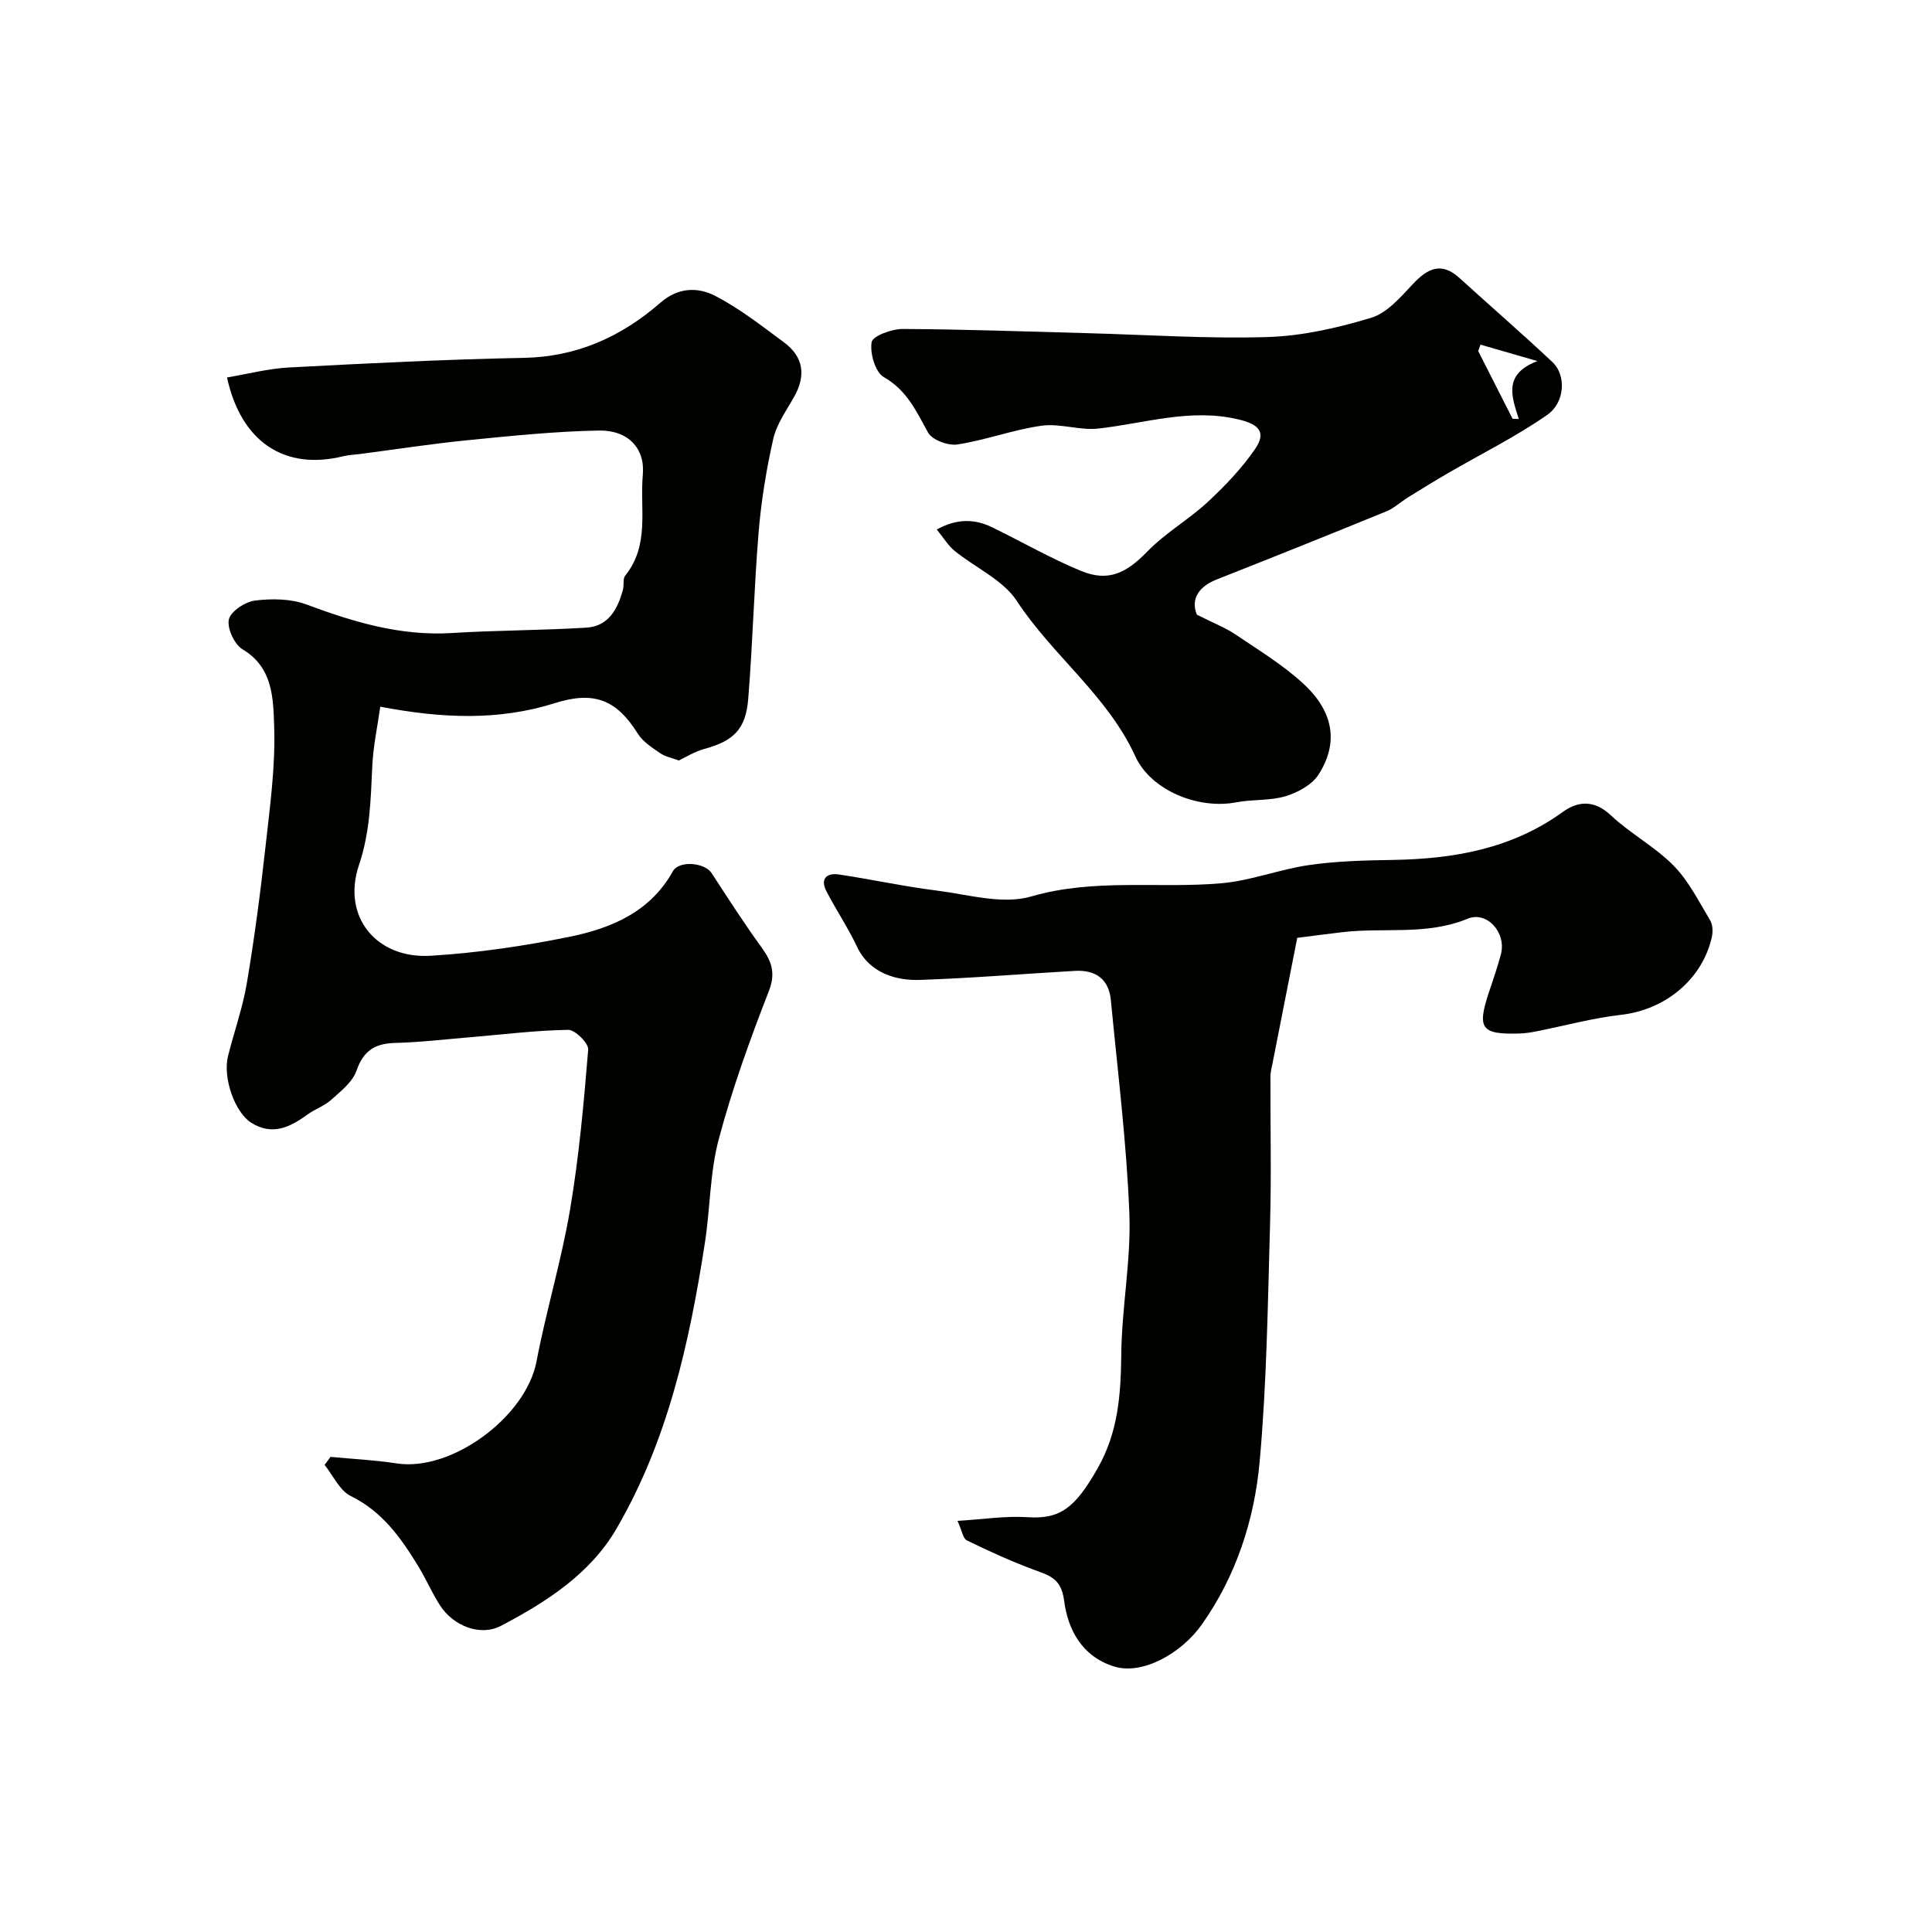
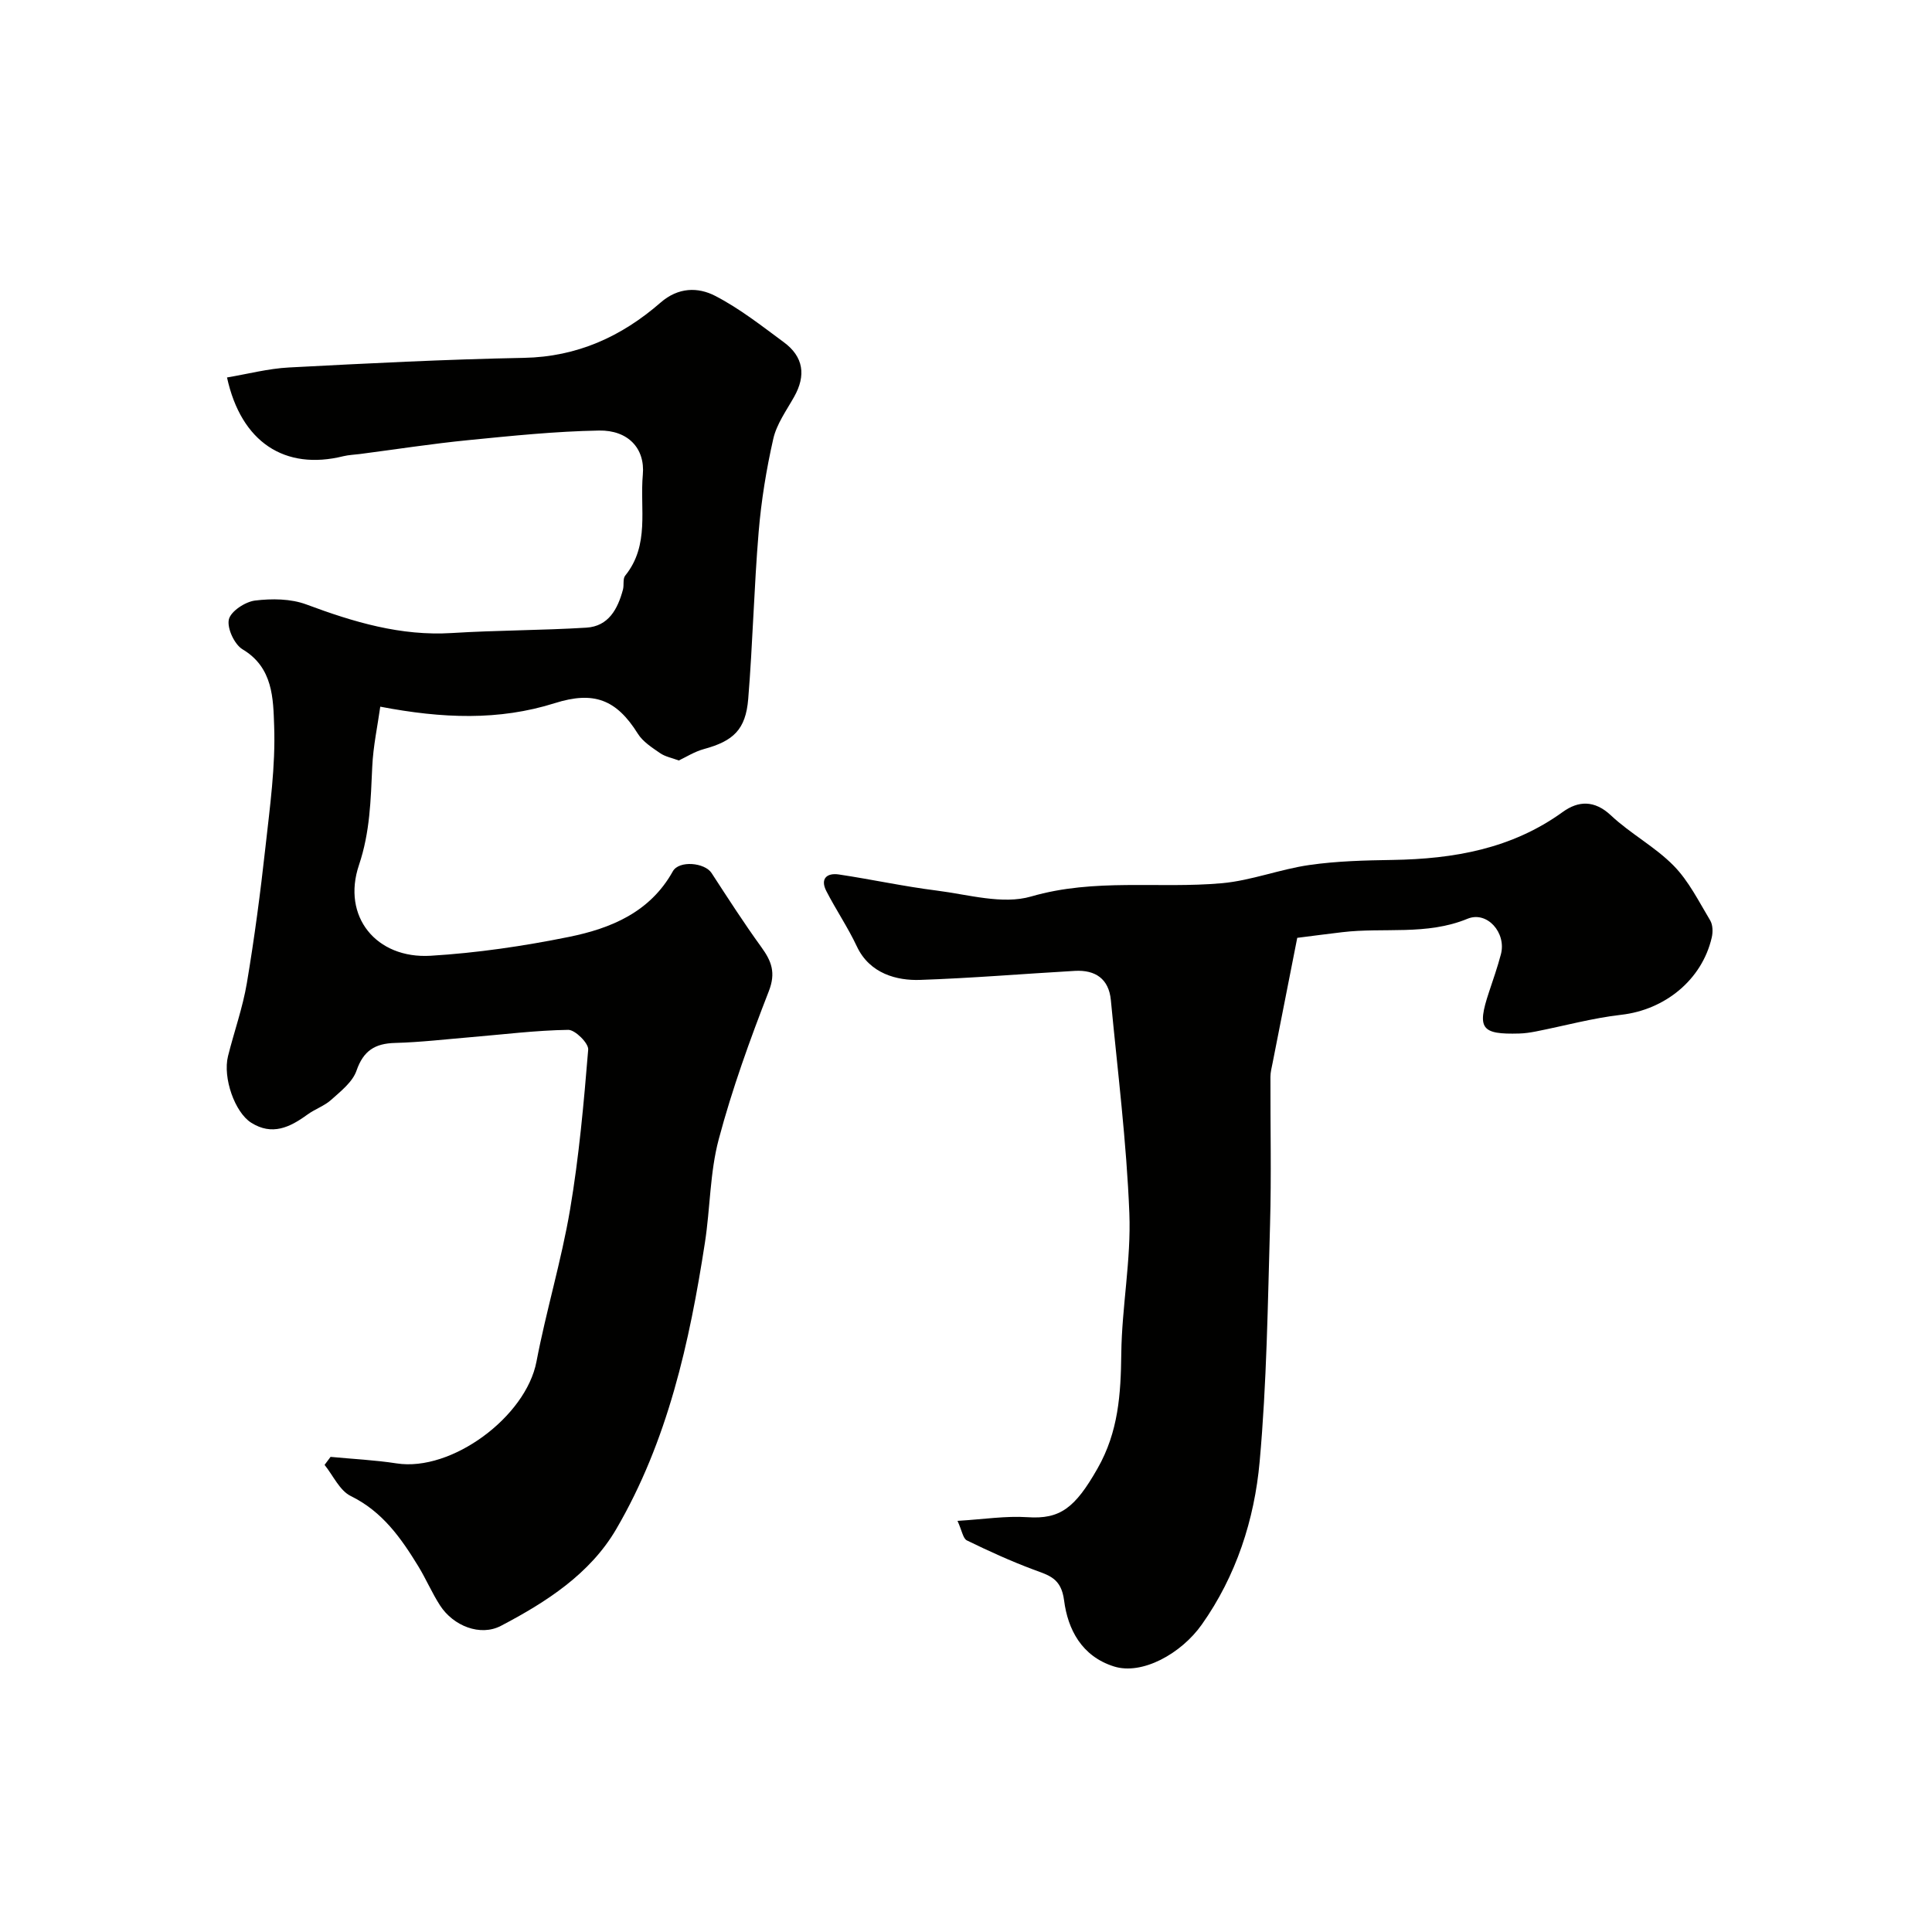
<svg xmlns="http://www.w3.org/2000/svg" enable-background="new 0 0 400 400" viewBox="0 0 400 400">
  <g fill="#010100">
    <path d="m68.44 301.63c4.56.44 9.15.65 13.67 1.35 11.37 1.77 26.77-9.62 28.96-21.07 2.01-10.54 5.16-20.88 6.95-31.45 1.86-10.96 2.85-22.07 3.76-33.15.11-1.31-2.71-4.11-4.13-4.09-6.71.1-13.41.95-20.11 1.51-5.25.44-10.5 1.06-15.75 1.2-4.16.11-6.55 1.6-7.98 5.74-.81 2.34-3.24 4.24-5.22 6.02-1.43 1.29-3.4 1.94-4.97 3.09-3.61 2.63-7.29 4.4-11.62 1.66-3.38-2.14-5.91-9.29-4.79-13.79 1.26-5.05 3.04-10 3.9-15.11 1.57-9.34 2.81-18.75 3.85-28.17.92-8.33 2.1-16.74 1.8-25.07-.2-5.61-.2-12.08-6.52-15.85-1.7-1.01-3.26-4.37-2.86-6.19.38-1.69 3.37-3.66 5.4-3.92 3.49-.43 7.42-.4 10.66.81 9.77 3.64 19.52 6.57 30.13 5.91 9.26-.58 18.56-.54 27.82-1.11 4.61-.28 6.51-3.87 7.59-7.89.25-.94-.07-2.23.46-2.88 5.12-6.34 3.01-13.82 3.65-20.91.49-5.46-3.08-9.24-9.08-9.13-9.04.16-18.08 1.1-27.09 1.99-7.49.74-14.93 1.9-22.4 2.87-1.14.15-2.31.18-3.42.45-12.14 3.01-21.18-2.9-24.1-16.3 4.3-.72 8.55-1.85 12.86-2.07 16.19-.85 32.39-1.68 48.6-1.99 11.05-.21 20.24-4.42 28.3-11.44 3.67-3.2 7.75-3.24 11.34-1.38 5.04 2.61 9.59 6.19 14.19 9.59 4.07 3 4.62 6.87 2.13 11.29-1.59 2.83-3.62 5.63-4.32 8.7-1.44 6.34-2.49 12.81-3.03 19.29-.96 11.5-1.22 23.06-2.16 34.57-.52 6.38-3.11 8.72-9.15 10.37-1.99.54-3.81 1.71-5.22 2.37-1.44-.54-2.81-.79-3.86-1.51-1.68-1.16-3.58-2.37-4.62-4.03-4.46-7.14-9.16-8.87-17.2-6.33-11.57 3.65-23.27 3.19-36.13.73-.55 3.96-1.47 8.18-1.66 12.43-.32 6.88-.45 13.53-2.75 20.36-3.59 10.65 3.57 19.45 14.83 18.78 9.59-.58 19.2-1.99 28.63-3.9 8.68-1.76 16.79-5.09 21.52-13.58 1.29-2.32 6.62-1.81 8.02.35 3.36 5.16 6.69 10.35 10.3 15.33 2.12 2.92 3.05 5.31 1.55 9.15-3.91 10.04-7.59 20.23-10.36 30.63-1.84 6.89-1.76 14.27-2.86 21.39-3.19 20.69-7.7 41.08-18.38 59.36-5.42 9.27-14.5 15.1-23.85 20-4.29 2.25-9.86.02-12.6-4.2-1.68-2.59-2.9-5.48-4.51-8.12-3.58-5.85-7.42-11.33-13.98-14.55-2.31-1.13-3.65-4.24-5.43-6.45.43-.58.84-1.12 1.24-1.66z" />
    <path d="m268.58 194.17c-1.77 8.95-3.44 17.42-5.1 25.89-.19.96-.45 1.93-.45 2.9-.03 10.19.21 20.39-.08 30.57-.47 16.37-.68 32.78-2.15 49.06-1.08 12.04-4.86 23.68-11.97 33.74-4.29 6.07-12.38 10.53-18.2 8.69-6.7-2.11-9.56-7.71-10.32-13.66-.6-4.68-3.17-5.2-6.39-6.41-4.68-1.75-9.24-3.83-13.73-6.02-.81-.39-1.02-2.02-1.95-4.05 5.44-.33 10.01-1.06 14.51-.76 6.71.45 9.81-1.87 14.49-10.1 4.33-7.6 4.81-15.41 4.91-23.74.11-9.7 2.05-19.43 1.67-29.09-.58-14.74-2.43-29.43-3.83-44.14-.42-4.39-3.21-6.28-7.45-6.04-10.69.61-21.37 1.51-32.07 1.87-4.7.16-10.4-1.24-13.07-6.94-1.85-3.94-4.33-7.58-6.32-11.46-1.32-2.58.14-3.8 2.6-3.43 6.76 1.01 13.46 2.48 20.24 3.33 6.52.82 13.65 2.95 19.56 1.23 13.18-3.83 26.38-1.58 39.5-2.75 6.1-.55 12.02-2.9 18.11-3.77 5.69-.82 11.5-.96 17.27-1.05 12.63-.21 24.62-2.29 35.19-9.93 3.19-2.31 6.54-2.52 9.98.71 4.03 3.79 9.12 6.48 12.98 10.41 3.13 3.18 5.22 7.43 7.56 11.32.56.93.59 2.43.33 3.55-2.03 8.8-9.74 14.98-18.73 16-5.96.68-11.82 2.3-17.72 3.46-1.13.22-2.28.39-3.42.42-7.86.22-8.76-1.02-6.27-8.52.87-2.62 1.79-5.24 2.49-7.9 1.16-4.42-2.85-9.02-6.92-7.34-8.48 3.5-17.31 1.75-25.93 2.78-3.11.37-6.19.77-9.32 1.17z" />
-     <path d="m247.81 127.27c3.51 1.77 5.9 2.69 7.97 4.08 4.83 3.26 9.89 6.33 14.13 10.26 6.25 5.8 7.24 12.22 3.1 18.73-1.35 2.13-4.29 3.73-6.82 4.5-3.24.98-6.85.62-10.22 1.27-7.84 1.51-17.66-2.4-20.93-9.55-5.77-12.59-17.1-20.81-24.52-32.14-2.88-4.39-8.6-6.88-12.9-10.39-1.35-1.1-2.28-2.71-3.67-4.4 4.12-2.28 7.79-2.24 11.46-.46 6.15 2.99 12.1 6.44 18.4 9.03 5.7 2.35 9.42.43 13.77-4.05 3.73-3.84 8.56-6.59 12.51-10.26 3.58-3.33 7.04-6.95 9.79-10.97 2.38-3.49.67-5.08-3.33-6.05-10.02-2.44-19.48.79-29.18 1.86-3.84.42-7.91-1.12-11.72-.59-5.87.82-11.55 2.98-17.41 3.88-1.93.3-5.25-.93-6.1-2.47-2.43-4.4-4.35-8.73-9.15-11.47-1.78-1.01-2.91-4.94-2.53-7.24.21-1.27 4.16-2.74 6.41-2.73 12.76.06 25.52.53 38.28.87 12.43.33 24.87 1.18 37.27.8 7.22-.22 14.53-1.89 21.48-3.99 3.3-1 6.09-4.29 8.63-6.99 3.08-3.28 5.92-4.65 9.69-1.2 6.39 5.82 12.93 11.47 19.23 17.4 2.8 2.64 2.63 8.29-1.13 10.91-6.49 4.52-13.66 8.06-20.53 12.05-2.79 1.62-5.54 3.32-8.28 5.02-1.52.94-2.88 2.24-4.5 2.9-11.68 4.78-23.4 9.47-35.14 14.11-4.5 1.78-5.13 4.8-4.06 7.28zm58.7-55.92c-.15.45-.31.9-.46 1.34 2.37 4.67 4.74 9.34 7.11 14.01.43.01.86.02 1.29.04-1.46-4.59-3.3-9.28 3.86-11.98-4.85-1.41-8.32-2.41-11.8-3.41z" />
  </g>
</svg>